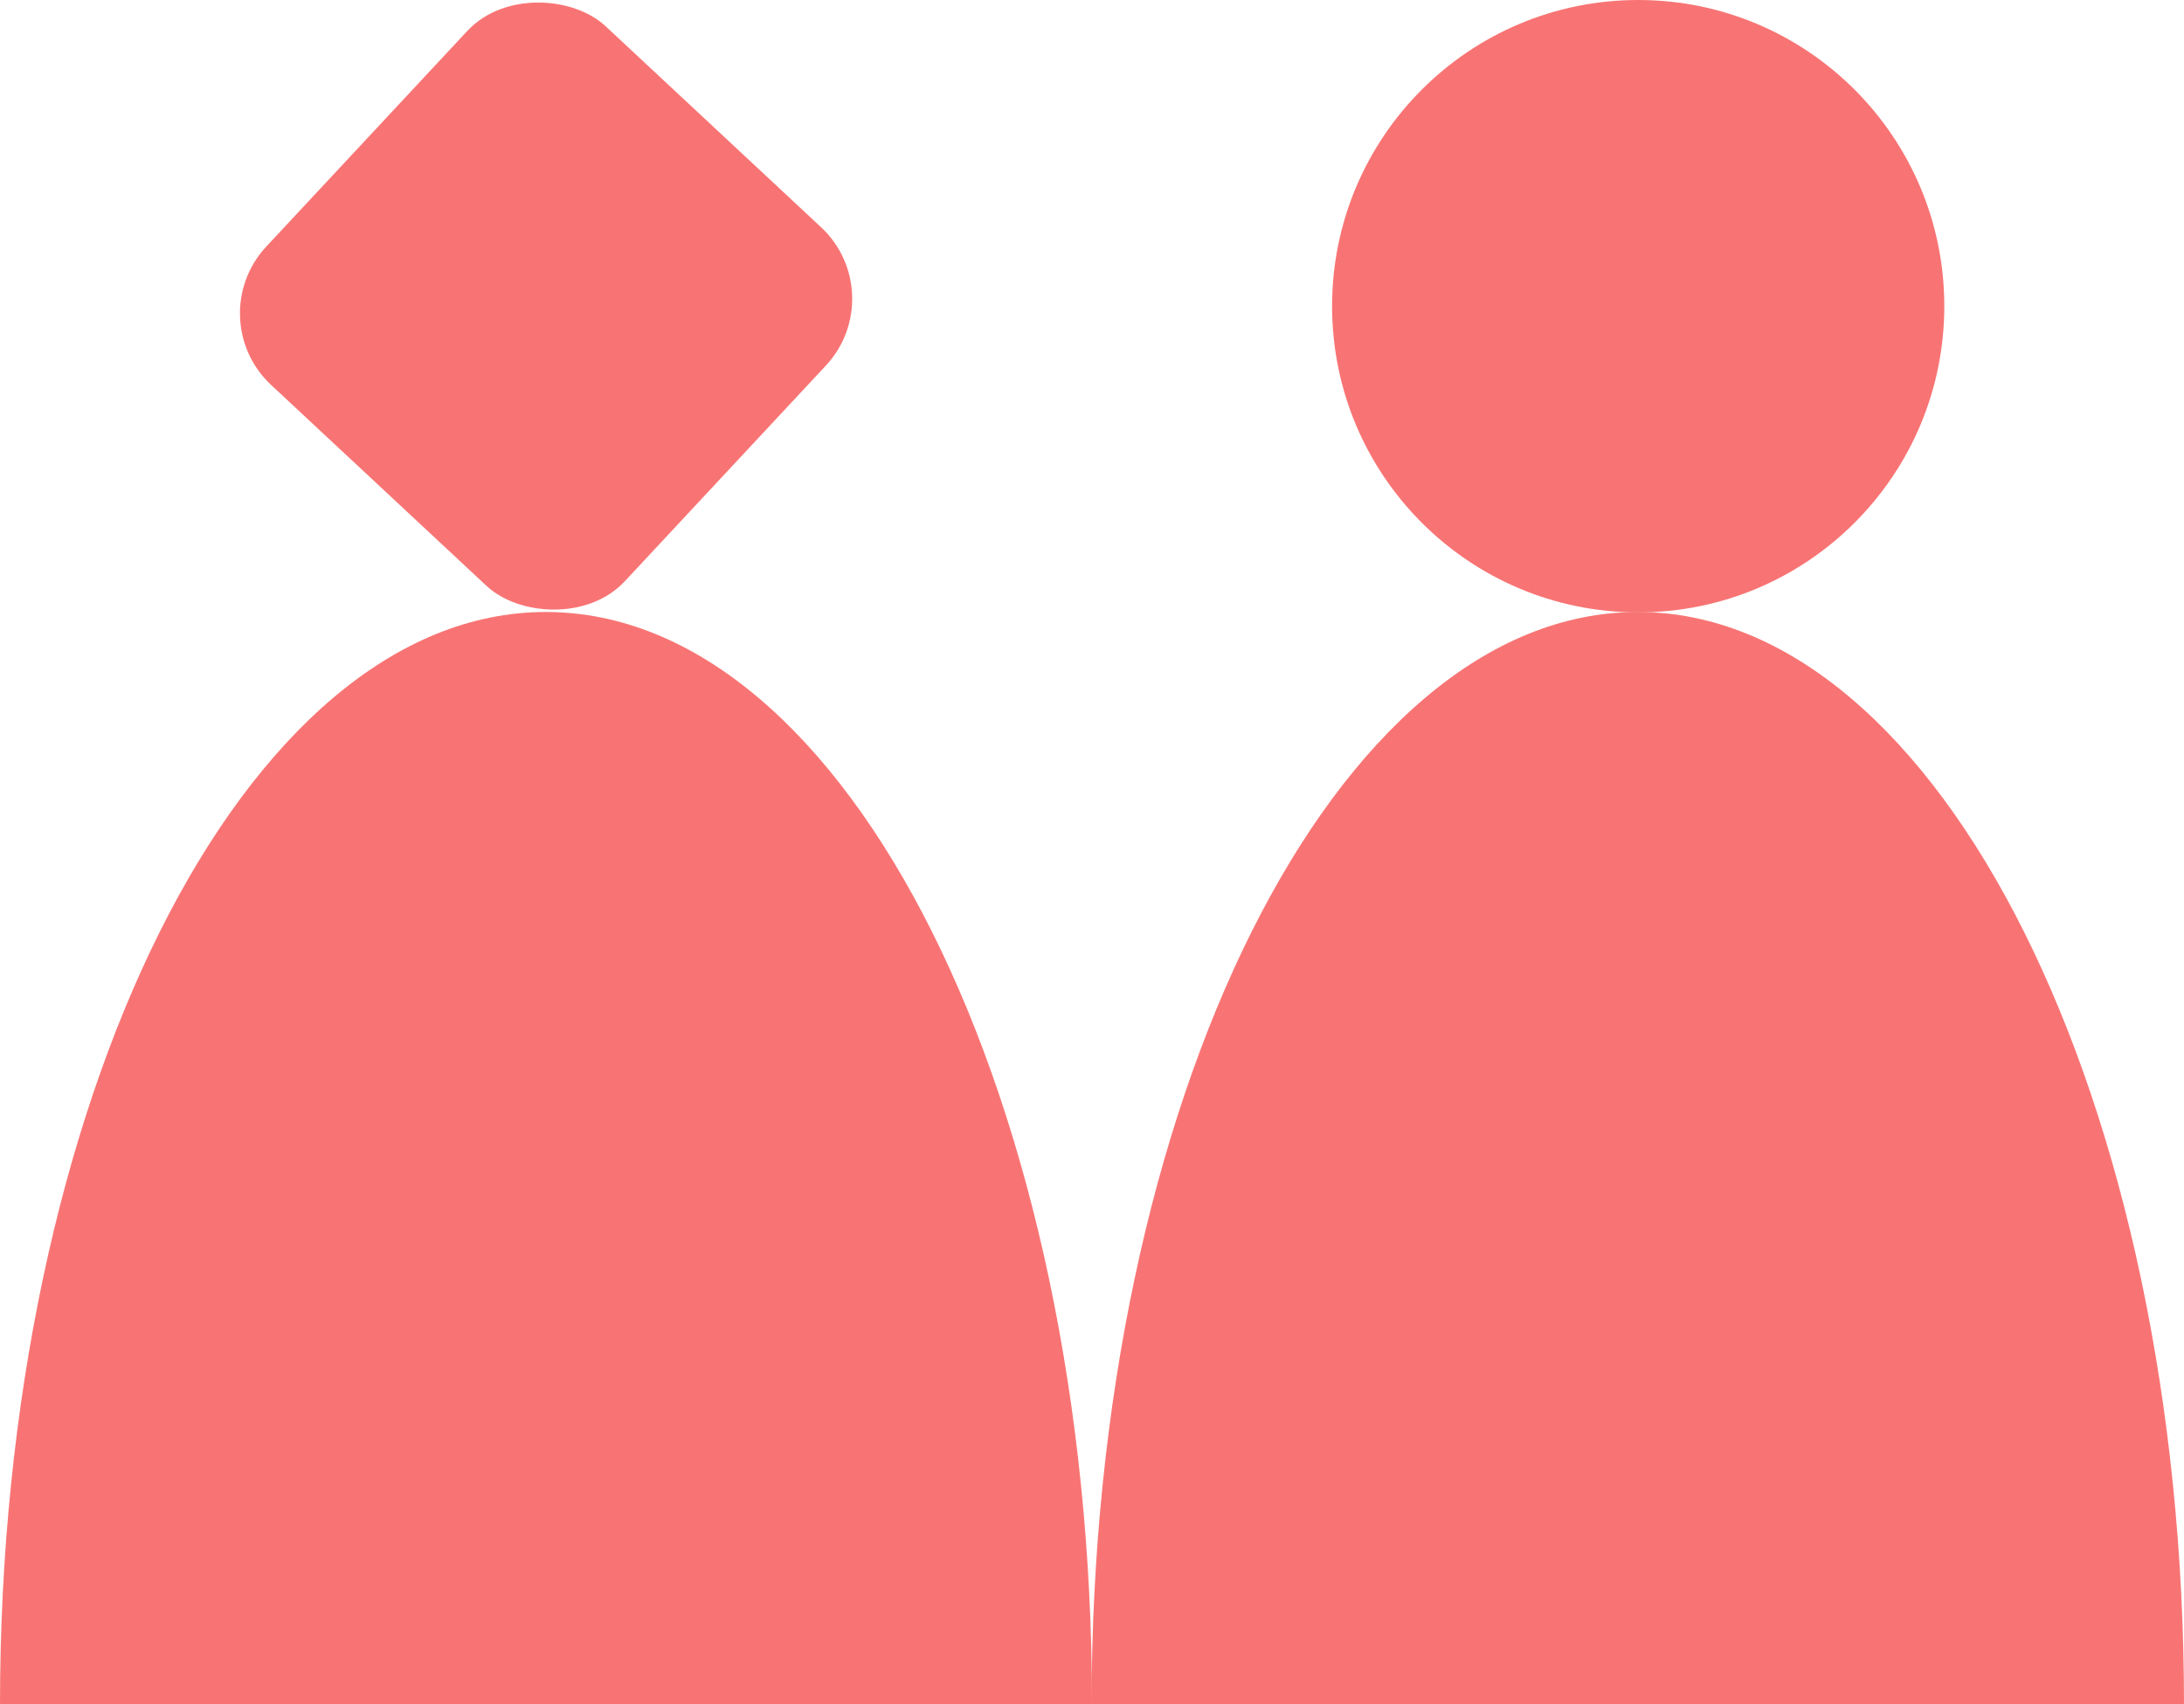
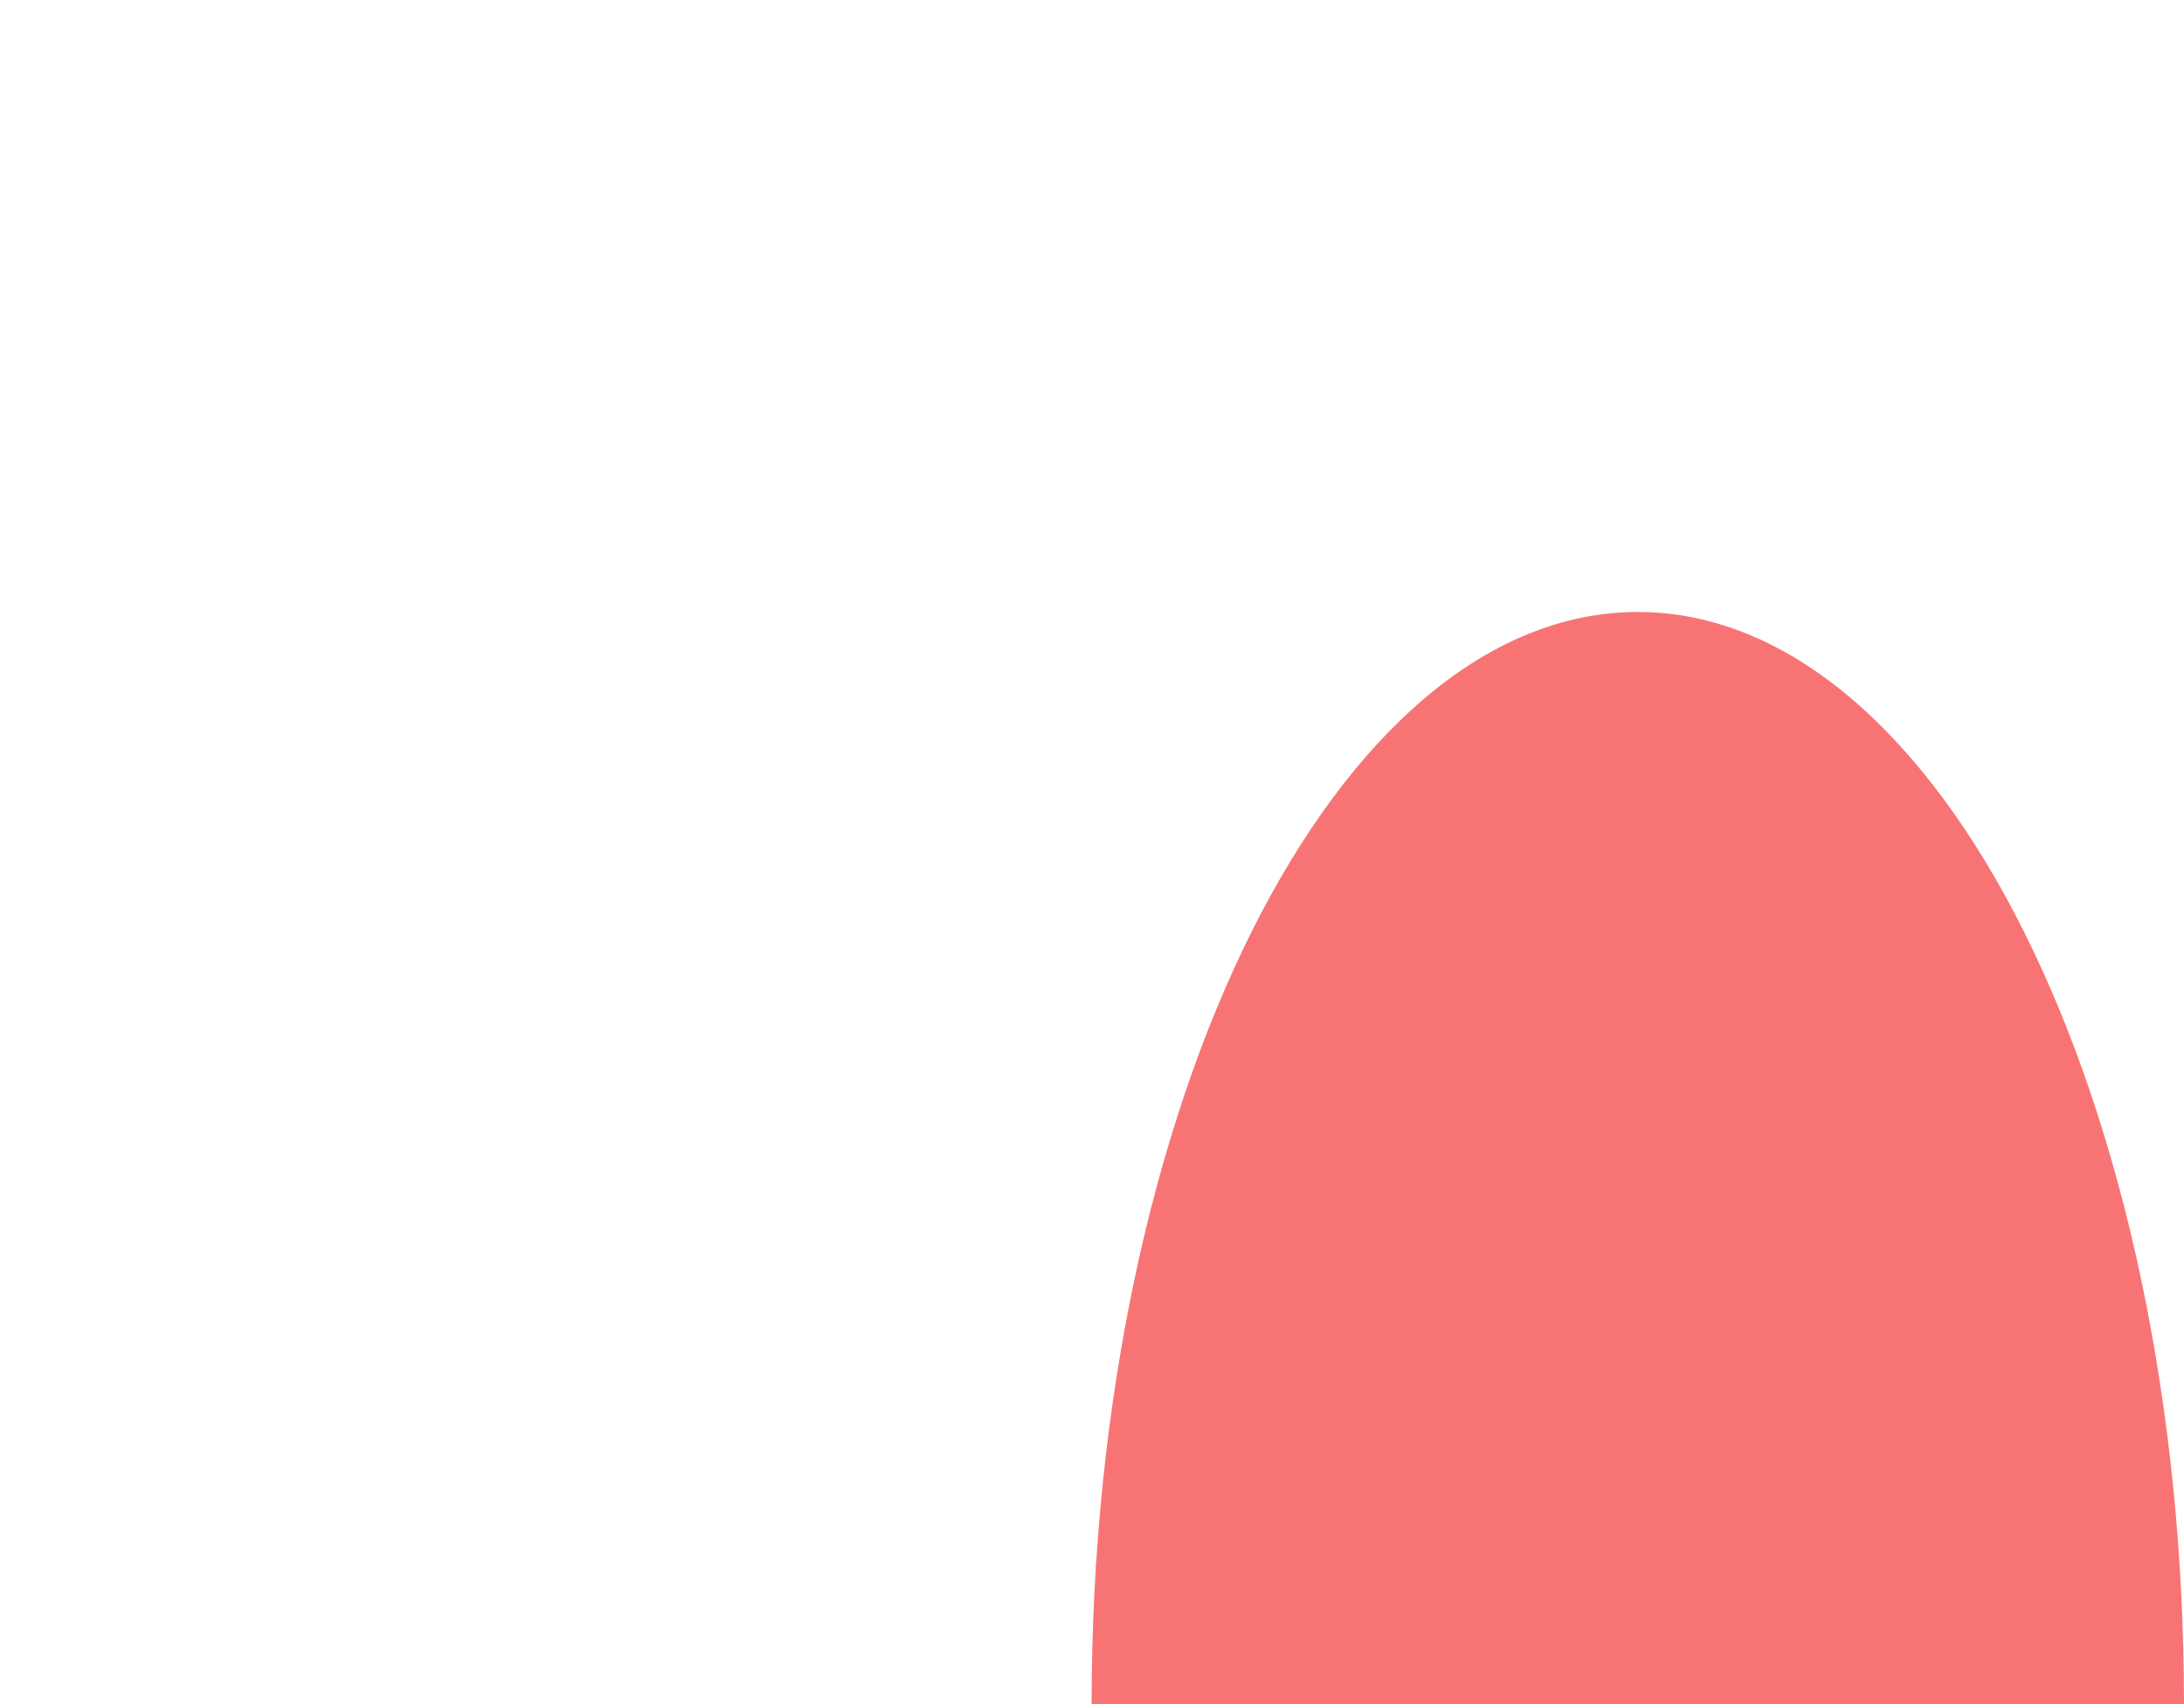
<svg xmlns="http://www.w3.org/2000/svg" viewBox="0 0 55.58 43.36">
  <g id="a" />
  <g id="b">
    <g id="c">
      <g>
        <g>
-           <rect x="7.66" y="1.55" width="12.48" height="12.48" rx="2.49" ry="2.49" transform="translate(-1.28 12.64) rotate(-47)" style="fill:#f87474;" />
-           <path d="M27.79,43.36c0-15.35-6.22-27.79-13.9-27.79S0,28.01,0,43.36H27.79Z" style="fill:#f87474;" />
-         </g>
+           </g>
        <g>
          <path d="M55.58,43.36c0-15.35-6.22-27.79-13.9-27.79s-13.9,12.44-13.9,27.79h27.79Z" style="fill:#f87474;" />
-           <circle cx="41.69" cy="7.79" r="7.79" style="fill:#f87474;" />
        </g>
      </g>
    </g>
  </g>
</svg>